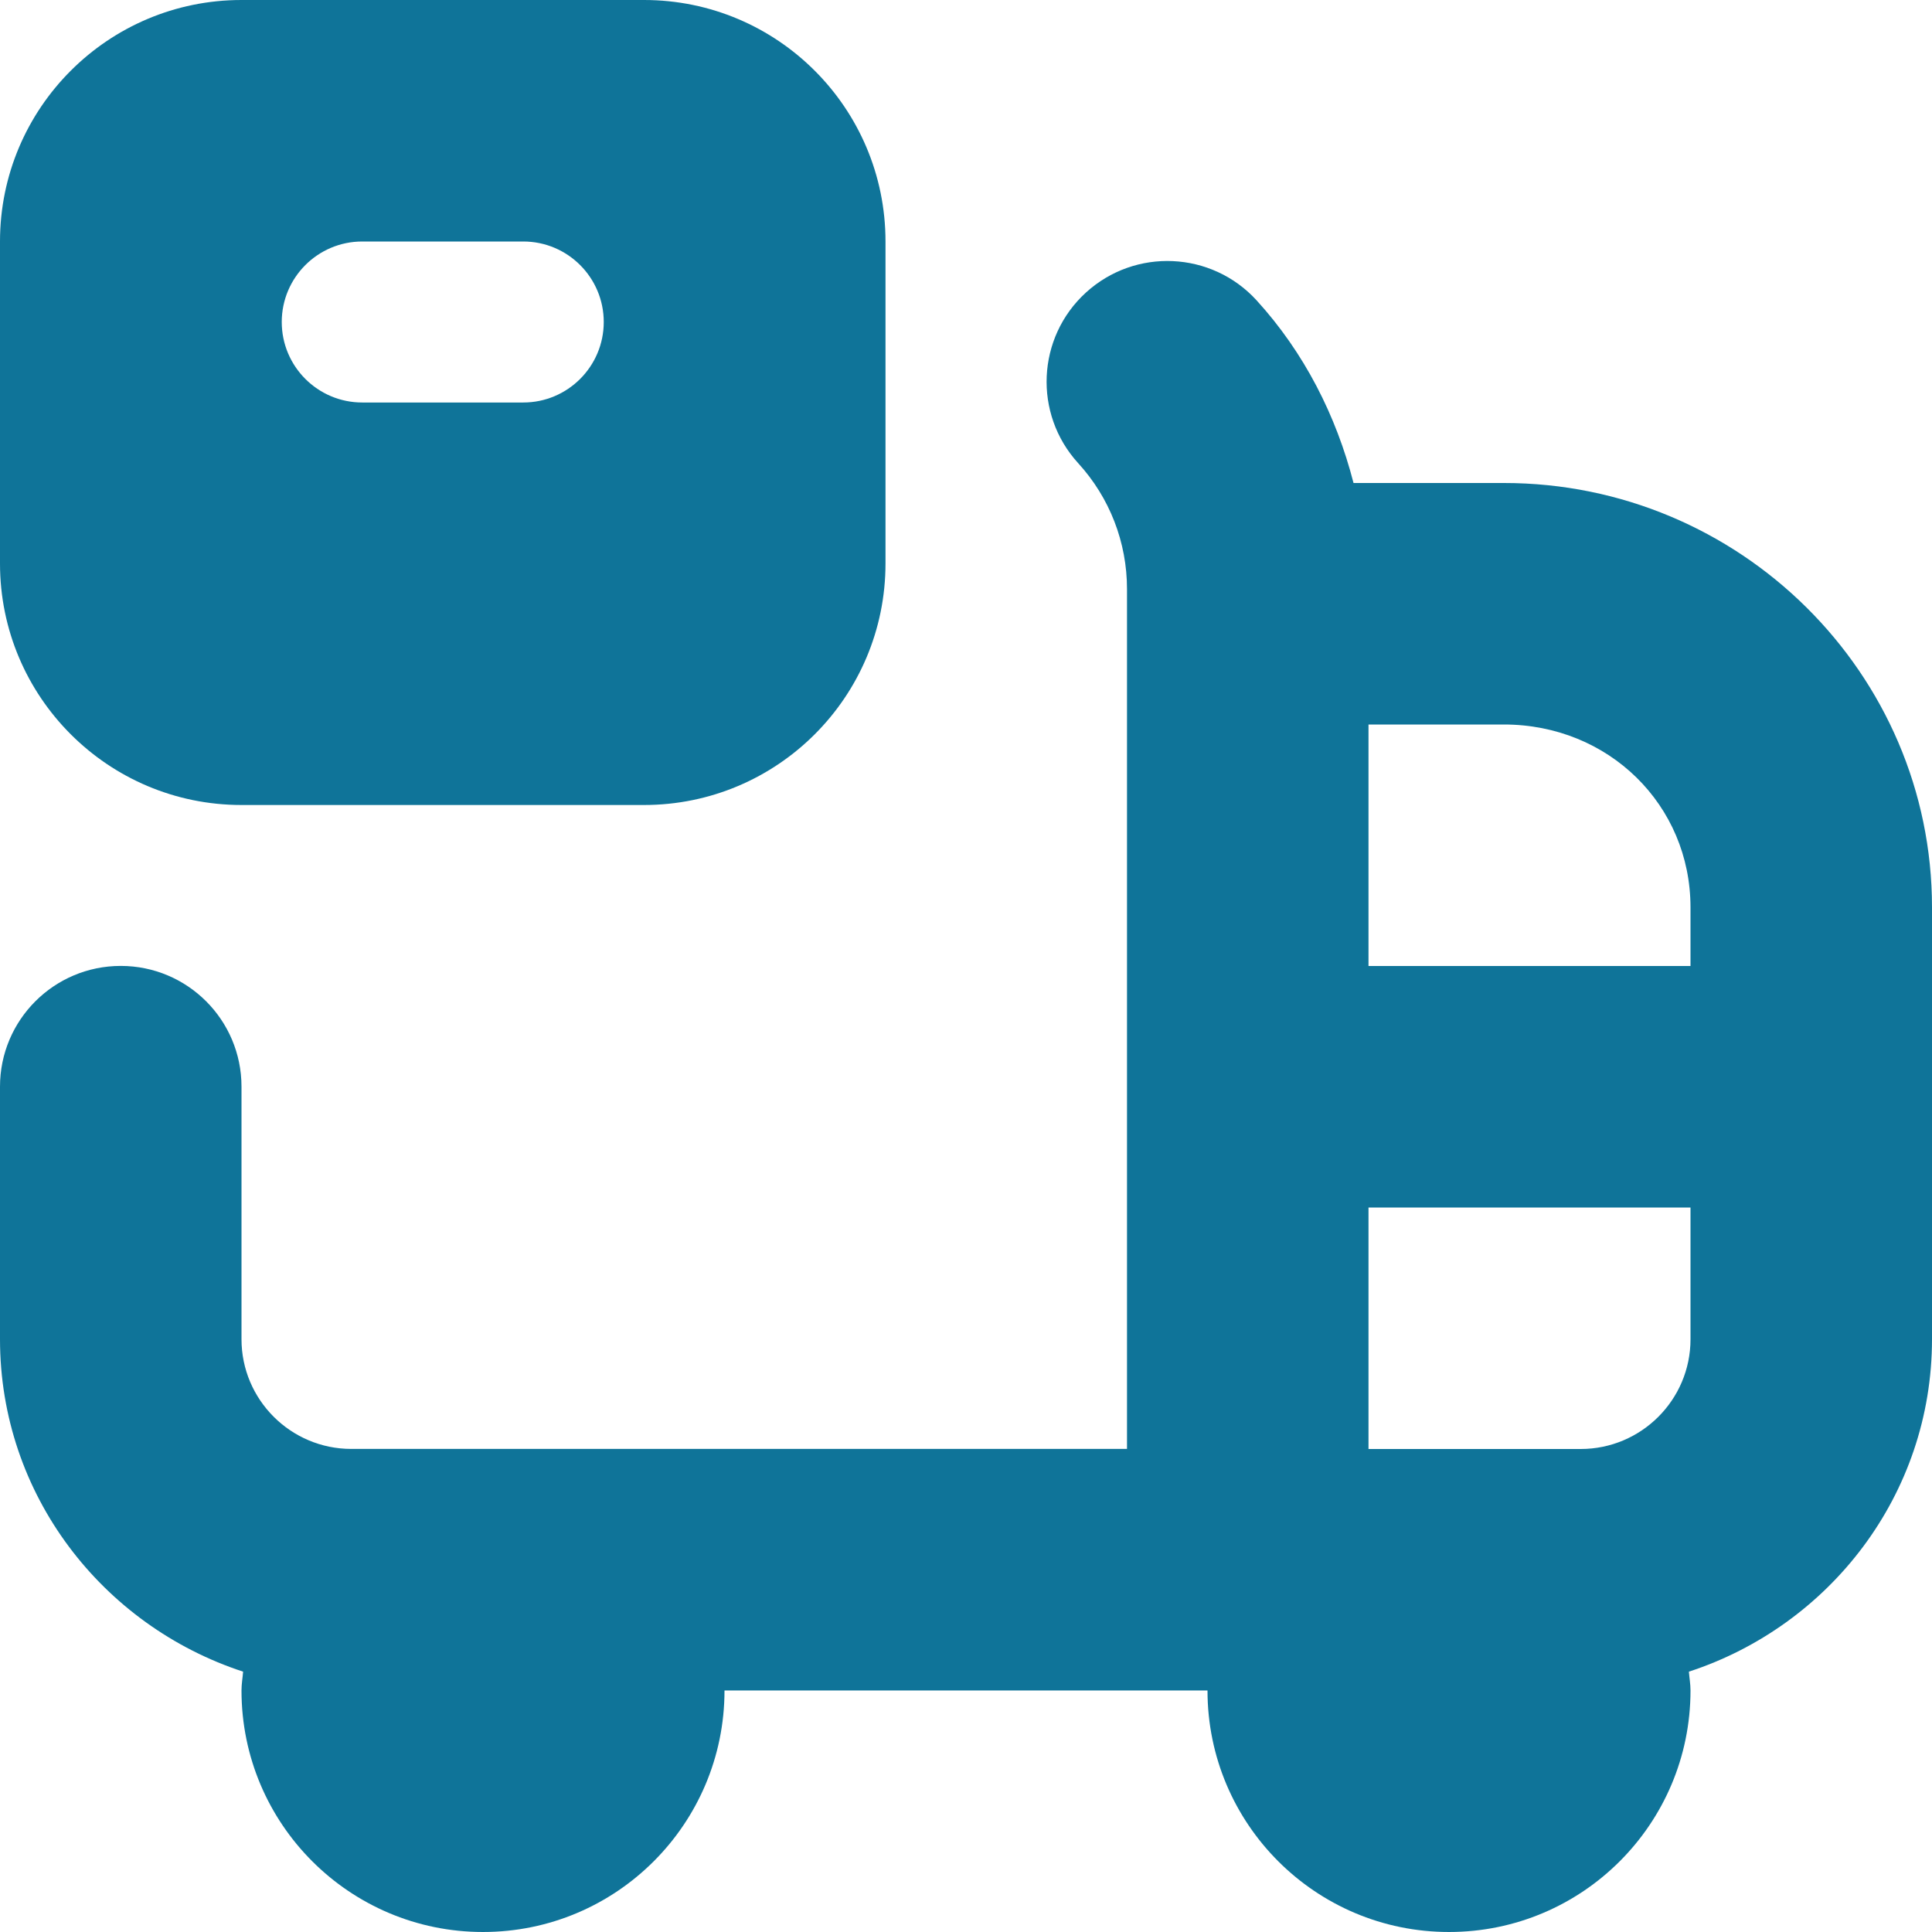
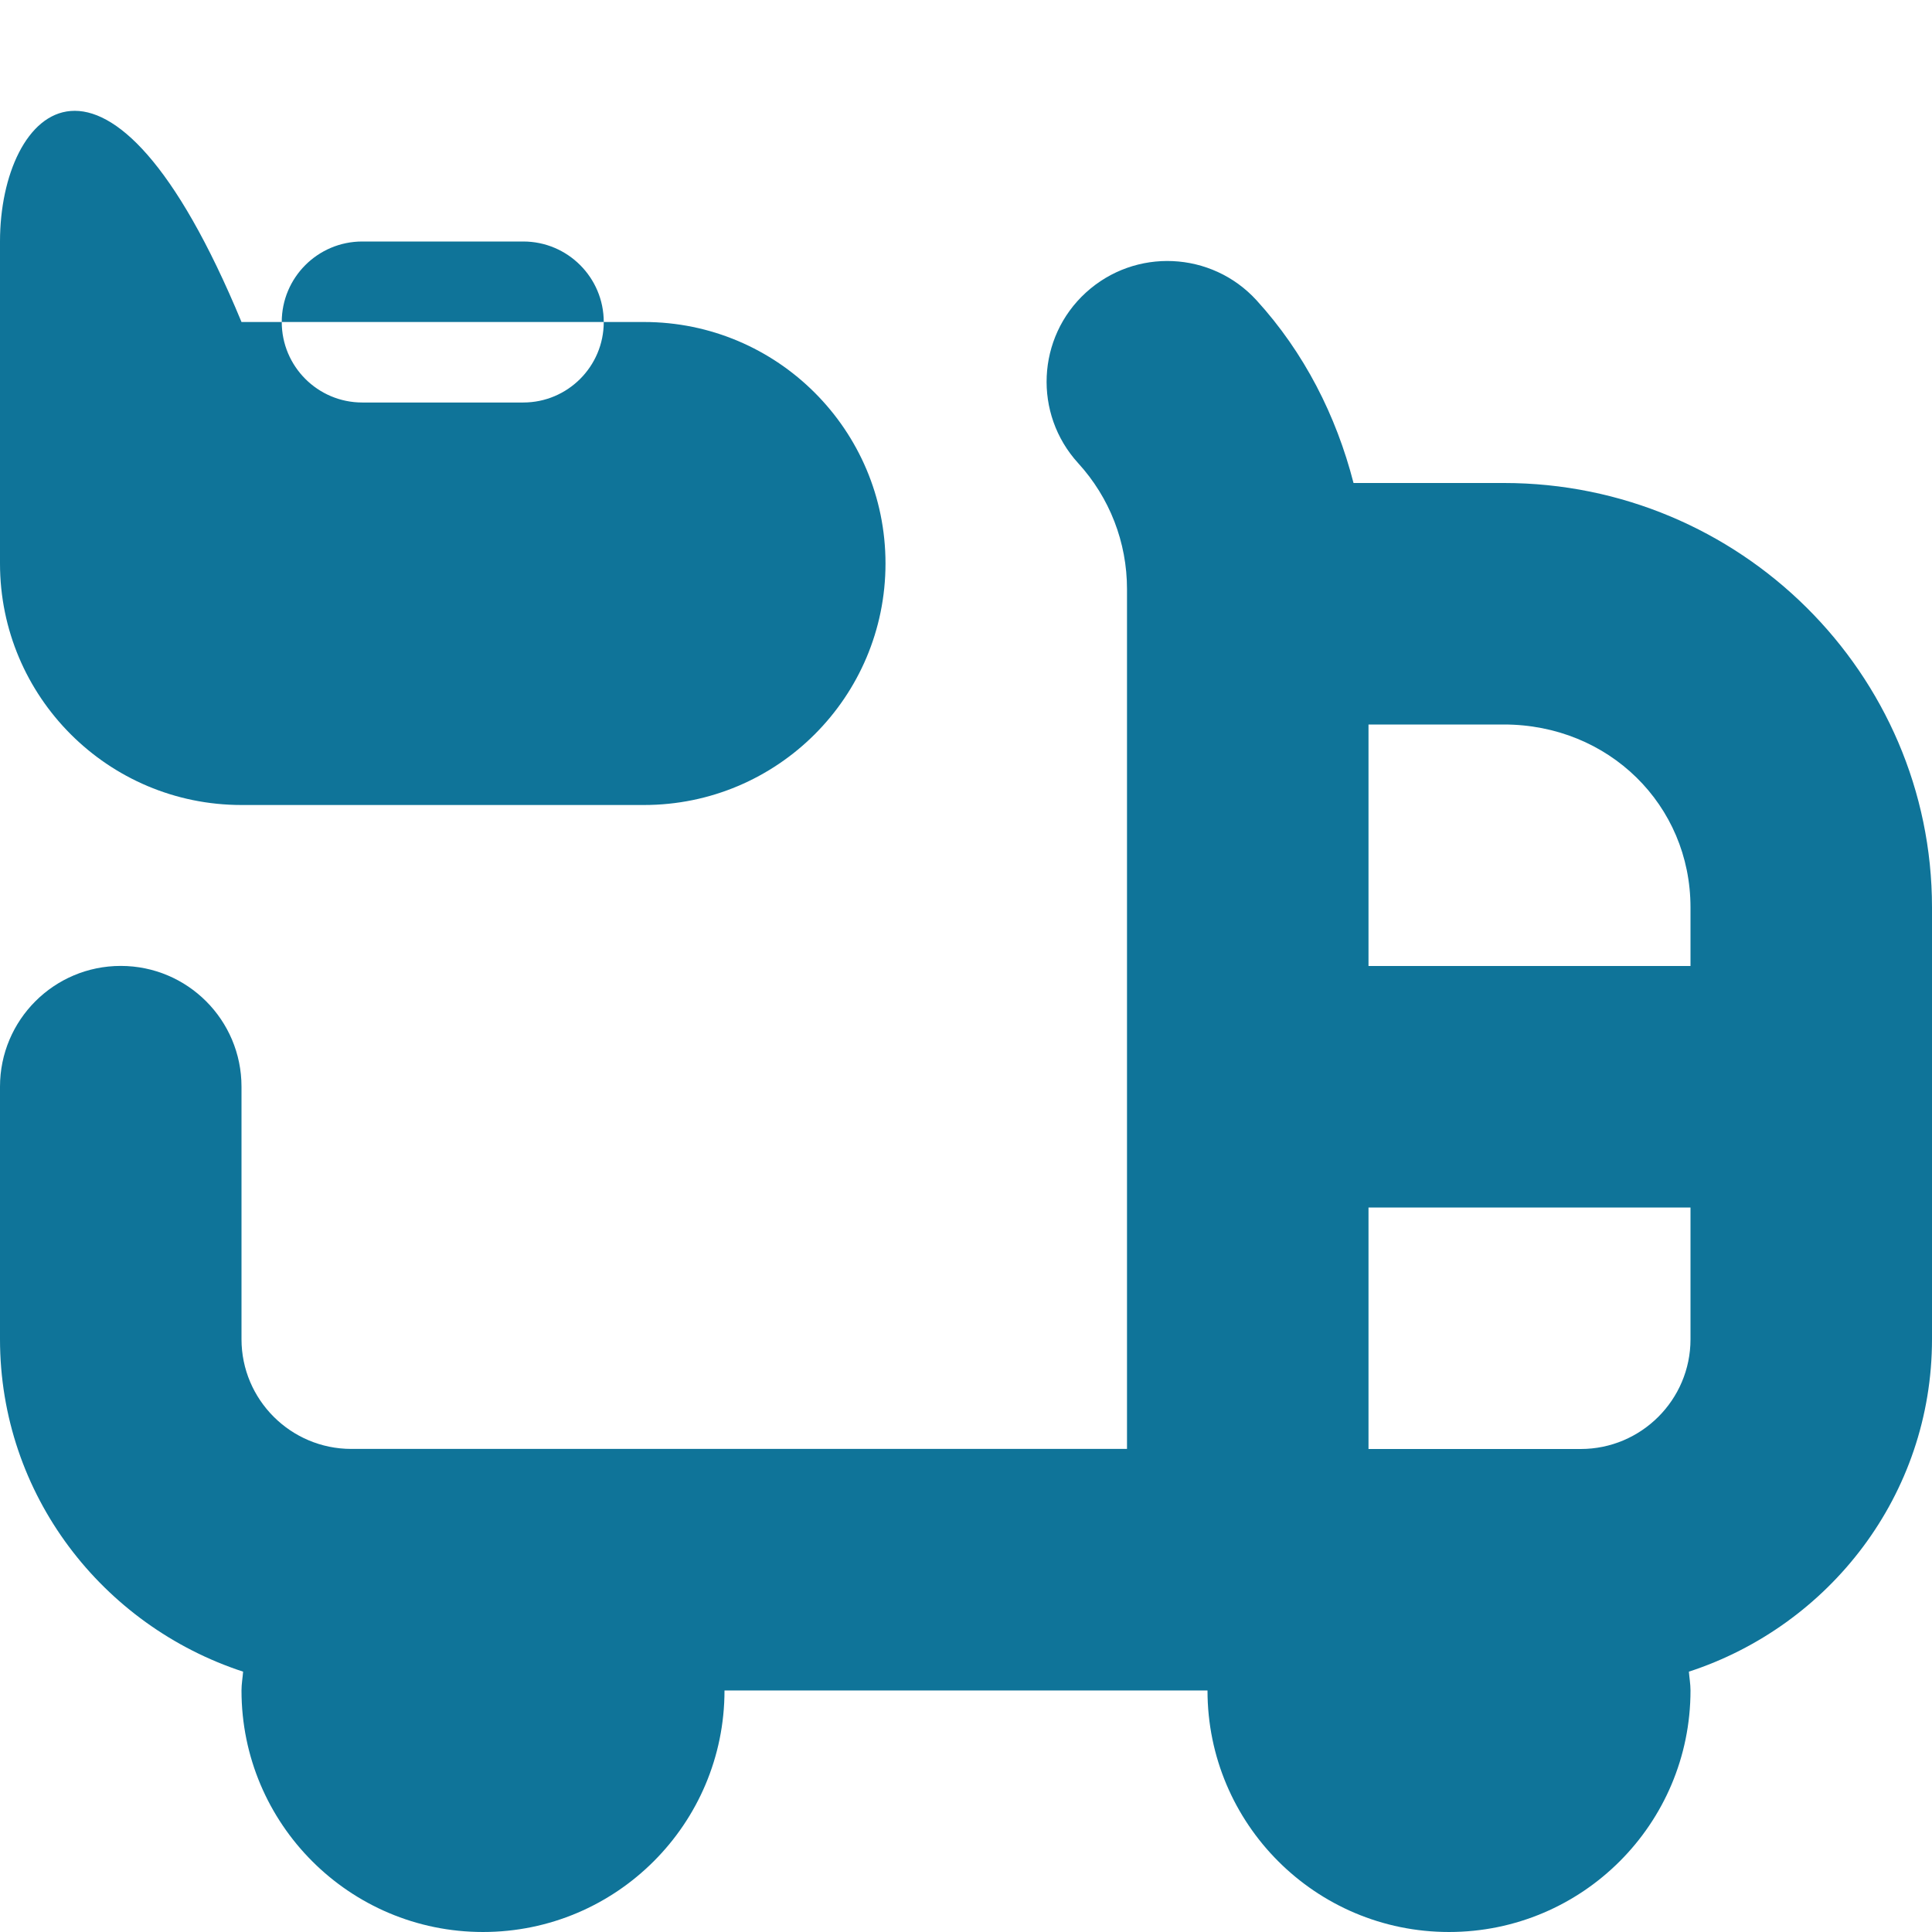
<svg xmlns="http://www.w3.org/2000/svg" id="Layer_1" data-name="Layer 1" viewBox="0 0 24 24" width="300" height="300" version="1.1">
  <g width="100%" height="100%" transform="matrix(1,0,0,1,0,0)">
-     <path d="m18.682,6h-1.868c-.215-.836-.612-1.62-1.205-2.27-.559-.611-1.507-.654-2.119-.096s-.655,1.507-.097,2.119c.392.429.607.984.607,1.564v10.682H4.364c-.752,0-1.364-.611-1.364-1.363v-3.137c0-.828-.671-1.5-1.5-1.5s-1.5.672-1.5,1.5v3.137c0,1.934,1.274,3.559,3.02,4.13-.006.078-.02.154-.02.234,0,1.657,1.343,3,3,3s3-1.343,3-3h6c0,1.657,1.343,3,3,3s3-1.343,3-3c0-.08-.014-.156-.02-.234,1.746-.57,3.02-2.195,3.02-4.13v-5.364c0-2.907-2.386-5.272-5.318-5.272Zm2.318,5.272v.728h-4v-3h1.682c1.3,0,2.318.998,2.318,2.272Zm-1.364,6.728h-2.636v-3h4v1.637c0,.752-.612,1.363-1.364,1.363ZM3,10h5c1.657,0,3-1.343,3-3V3c0-1.657-1.343-3-3-3H3C1.343,0,0,1.343,0,3v4c0,1.657,1.343,3,3,3Zm1.5-7h2c.552,0,1,.448,1,1s-.448,1-1,1h-2c-.552,0-1-.448-1-1s.448-1,1-1Z" fill="#0f7499" fill-opacity="1" data-original-color="#000000ff" stroke="none" stroke-opacity="1" />
+     <path d="m18.682,6h-1.868c-.215-.836-.612-1.62-1.205-2.27-.559-.611-1.507-.654-2.119-.096s-.655,1.507-.097,2.119c.392.429.607.984.607,1.564v10.682H4.364c-.752,0-1.364-.611-1.364-1.363v-3.137c0-.828-.671-1.5-1.5-1.5s-1.5.672-1.5,1.5v3.137c0,1.934,1.274,3.559,3.02,4.13-.006.078-.02.154-.02.234,0,1.657,1.343,3,3,3s3-1.343,3-3h6c0,1.657,1.343,3,3,3s3-1.343,3-3c0-.08-.014-.156-.02-.234,1.746-.57,3.02-2.195,3.02-4.13v-5.364c0-2.907-2.386-5.272-5.318-5.272Zm2.318,5.272v.728h-4v-3h1.682c1.3,0,2.318.998,2.318,2.272Zm-1.364,6.728h-2.636v-3h4v1.637c0,.752-.612,1.363-1.364,1.363ZM3,10h5c1.657,0,3-1.343,3-3c0-1.657-1.343-3-3-3H3C1.343,0,0,1.343,0,3v4c0,1.657,1.343,3,3,3Zm1.5-7h2c.552,0,1,.448,1,1s-.448,1-1,1h-2c-.552,0-1-.448-1-1s.448-1,1-1Z" fill="#0f7499" fill-opacity="1" data-original-color="#000000ff" stroke="none" stroke-opacity="1" />
  </g>
</svg>